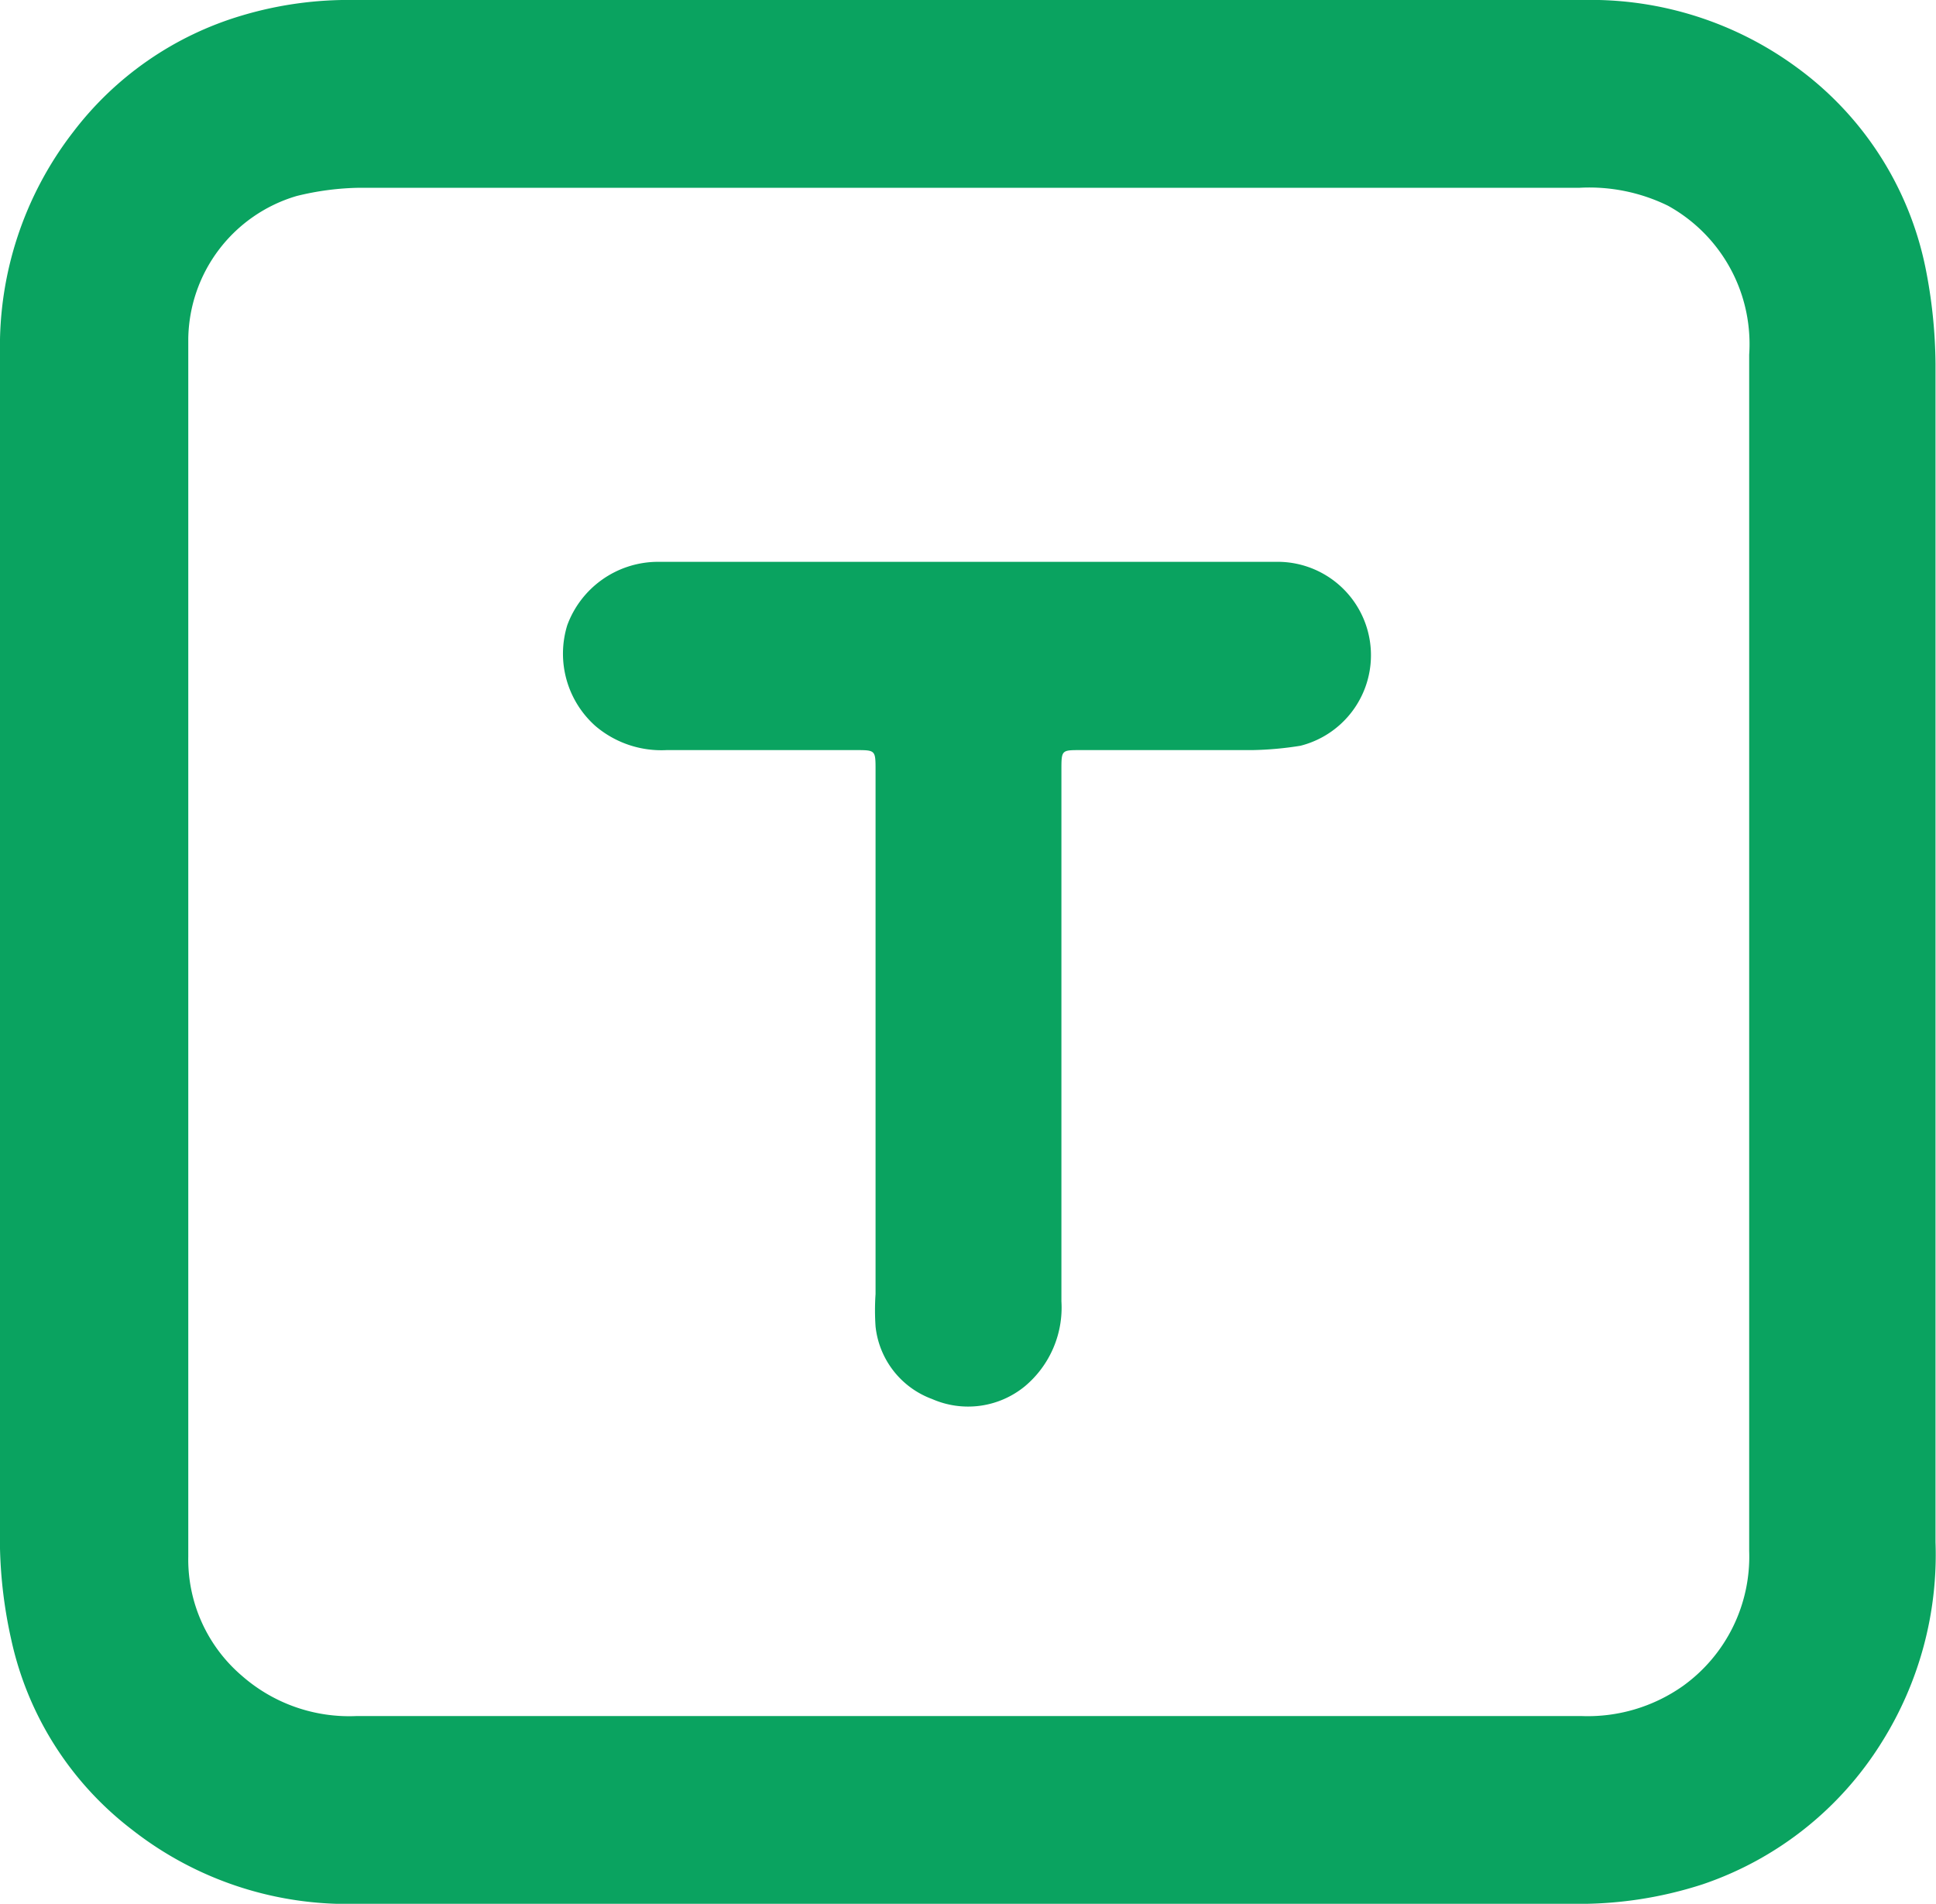
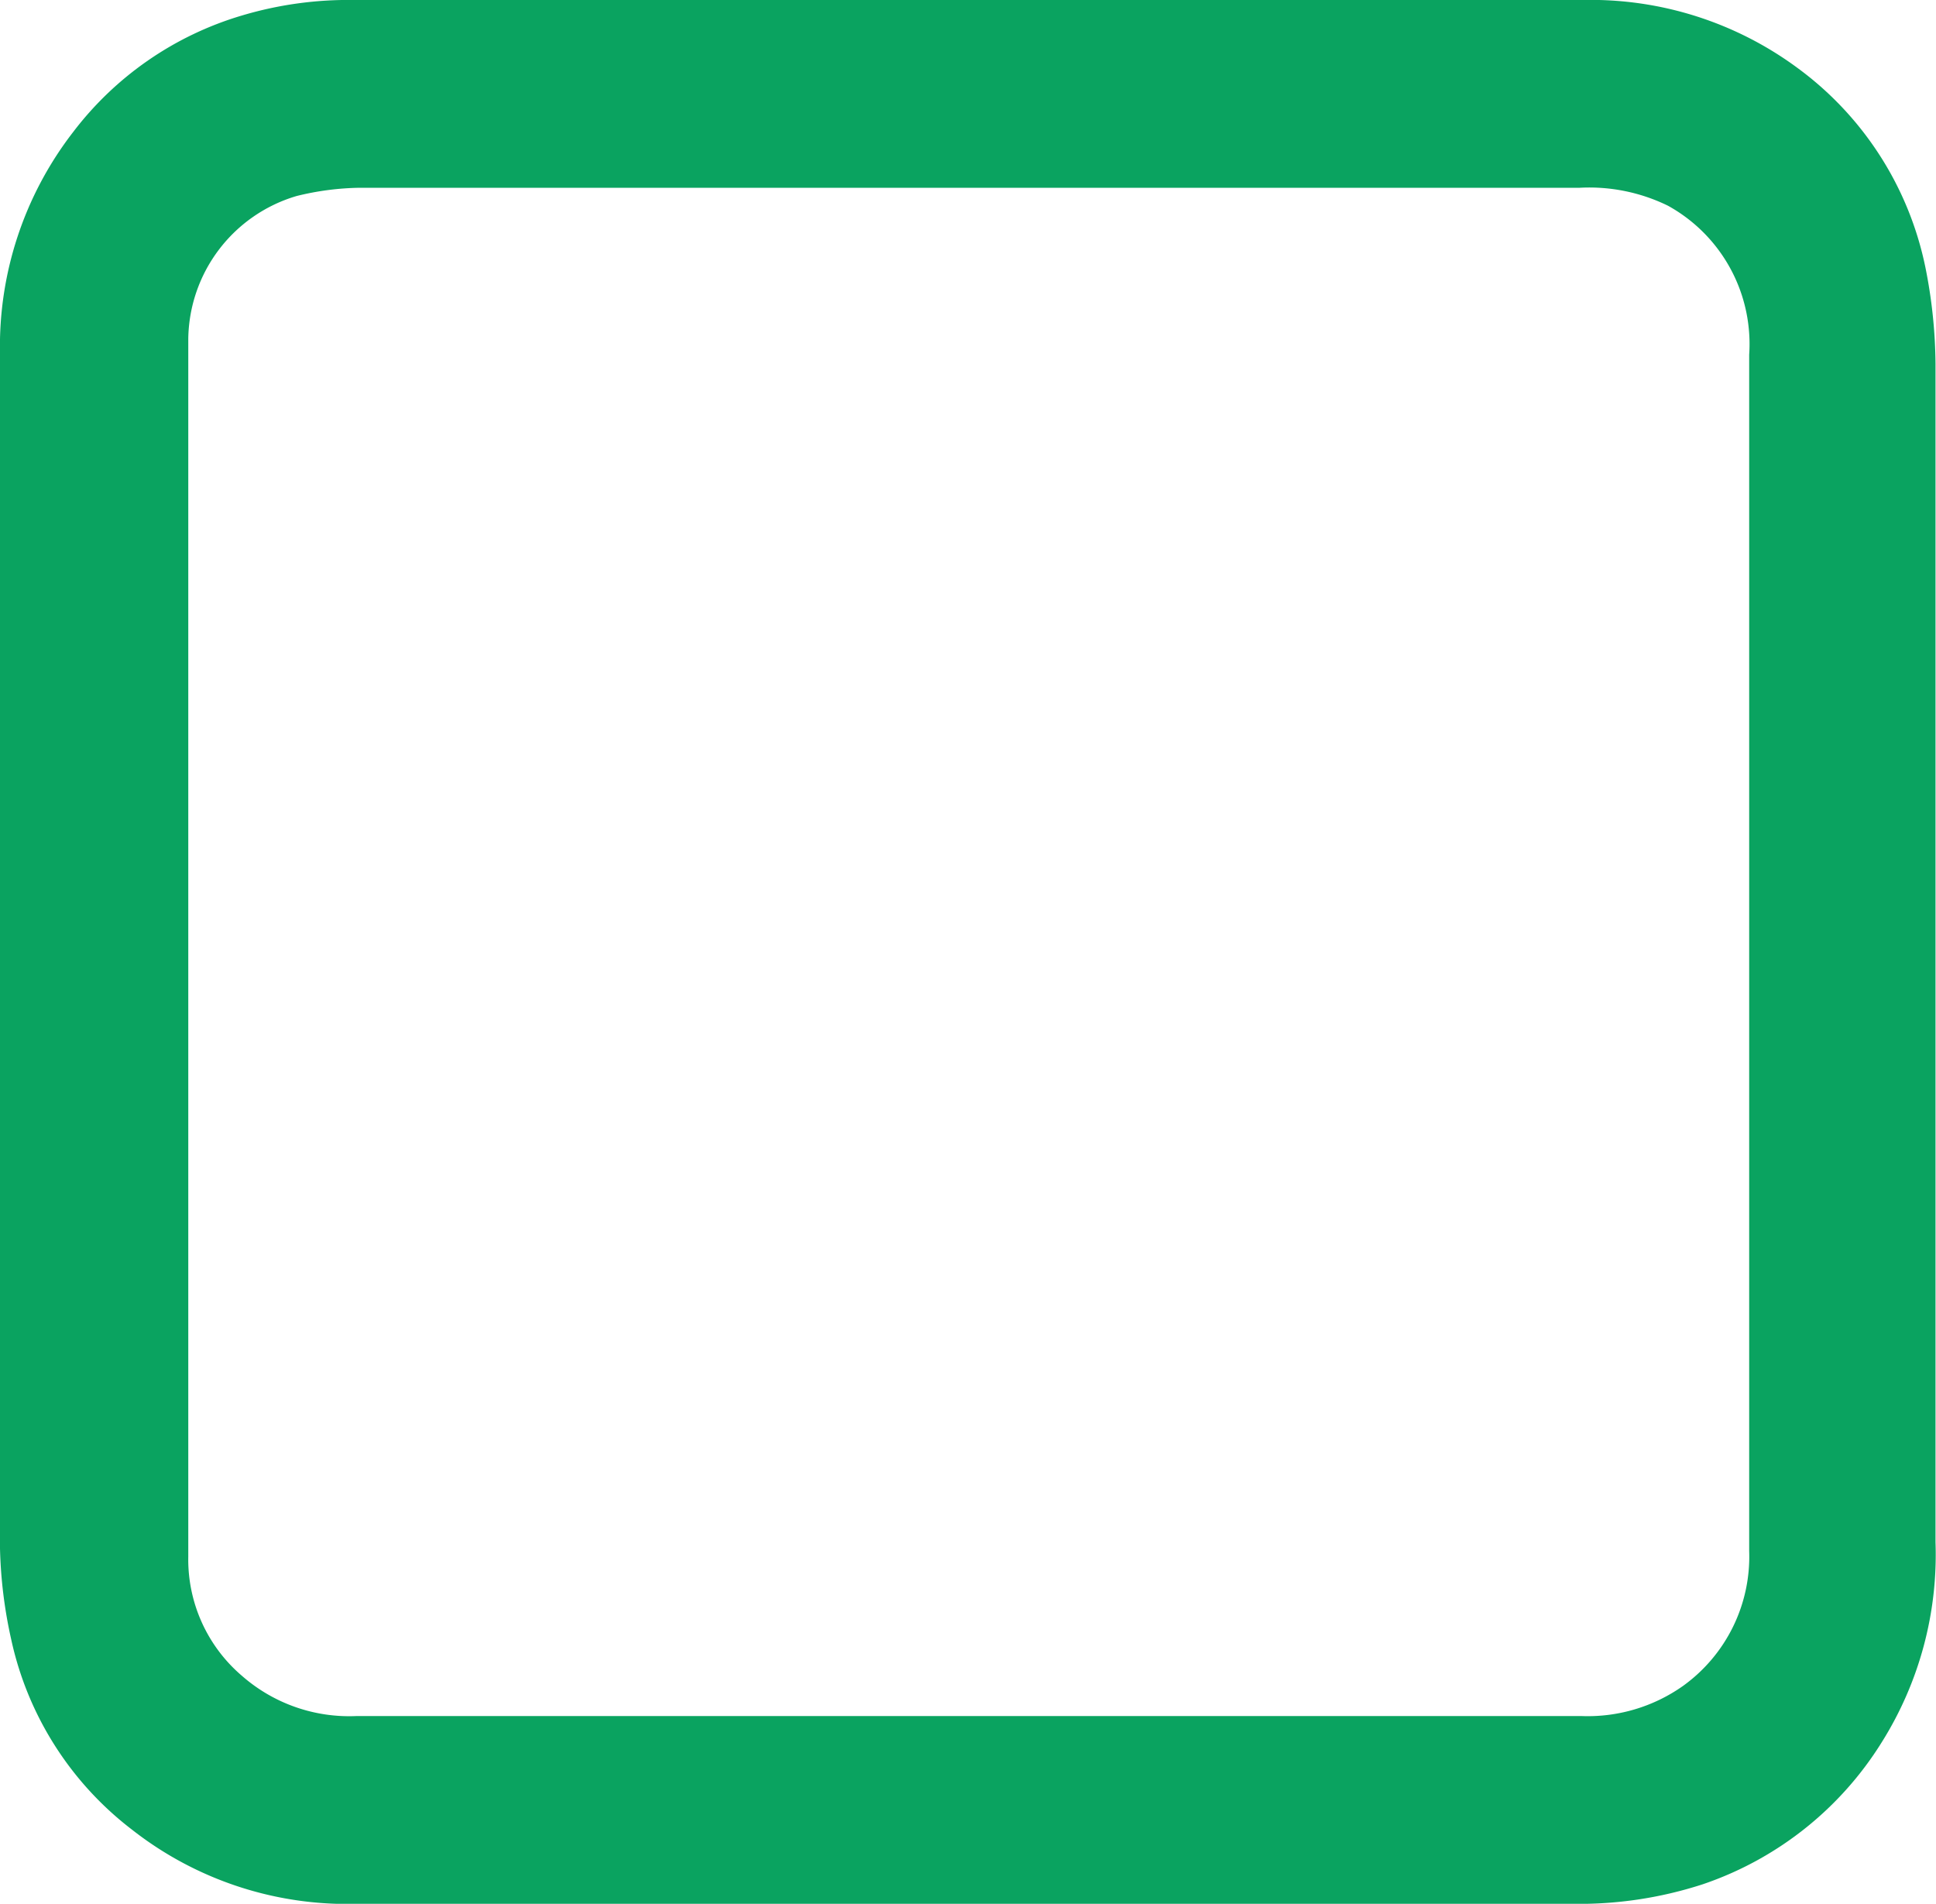
<svg xmlns="http://www.w3.org/2000/svg" viewBox="0 0 40 39.34">
  <defs>
    <style>.cls-1{fill:#0aa360;}</style>
  </defs>
  <g id="Слой_2" data-name="Слой 2">
    <g id="Слой_1-2" data-name="Слой 1">
      <path class="cls-1" d="M20,0H32.7a7.19,7.19,0,0,1,4.46,1.42,6.8,6.8,0,0,1,2.62,4.1,10.47,10.47,0,0,1,.21,2q0,12.18,0,24.35A7.29,7.29,0,0,1,38.88,36a7,7,0,0,1-3.71,2.94,8.26,8.26,0,0,1-2.7.4q-12.54,0-25.08,0a7.2,7.2,0,0,1-4.66-1.53,6.75,6.75,0,0,1-2.5-3.94A9.58,9.58,0,0,1,0,32Q0,19.62,0,7.3A7.24,7.24,0,0,1,1.51,2.73,6.81,6.81,0,0,1,5,.32,7.69,7.69,0,0,1,7.33,0Zm0,3.88H7.44a5.74,5.74,0,0,0-1.31.17A3.12,3.12,0,0,0,3.89,7V32.17A3.16,3.16,0,0,0,5,34.63a3.36,3.36,0,0,0,2.37.83h25.3a3.41,3.41,0,0,0,2.1-.62,3.29,3.29,0,0,0,1.37-2.79q0-12.36,0-24.72a3.23,3.23,0,0,0,0-.44,3.26,3.26,0,0,0-1.68-2.64,3.7,3.7,0,0,0-1.82-.37Z" />
-       <path class="cls-1" d="M20,11.61c2.11,0,4.22,0,6.34,0a1.93,1.93,0,0,1,.53,3.8,7,7,0,0,1-1,.09H22.32c-.38,0-.39,0-.39.39q0,5.47,0,11a2.12,2.12,0,0,1-.76,1.76,1.85,1.85,0,0,1-1.91.26,1.8,1.8,0,0,1-1.17-1.5,4.93,4.93,0,0,1,0-.67V15.92c0-.42,0-.42-.41-.42-1.31,0-2.61,0-3.91,0A2.1,2.1,0,0,1,12.3,15a2,2,0,0,1-.58-2.08,2,2,0,0,1,1.83-1.31Z" />
    </g>
  </g>
</svg>